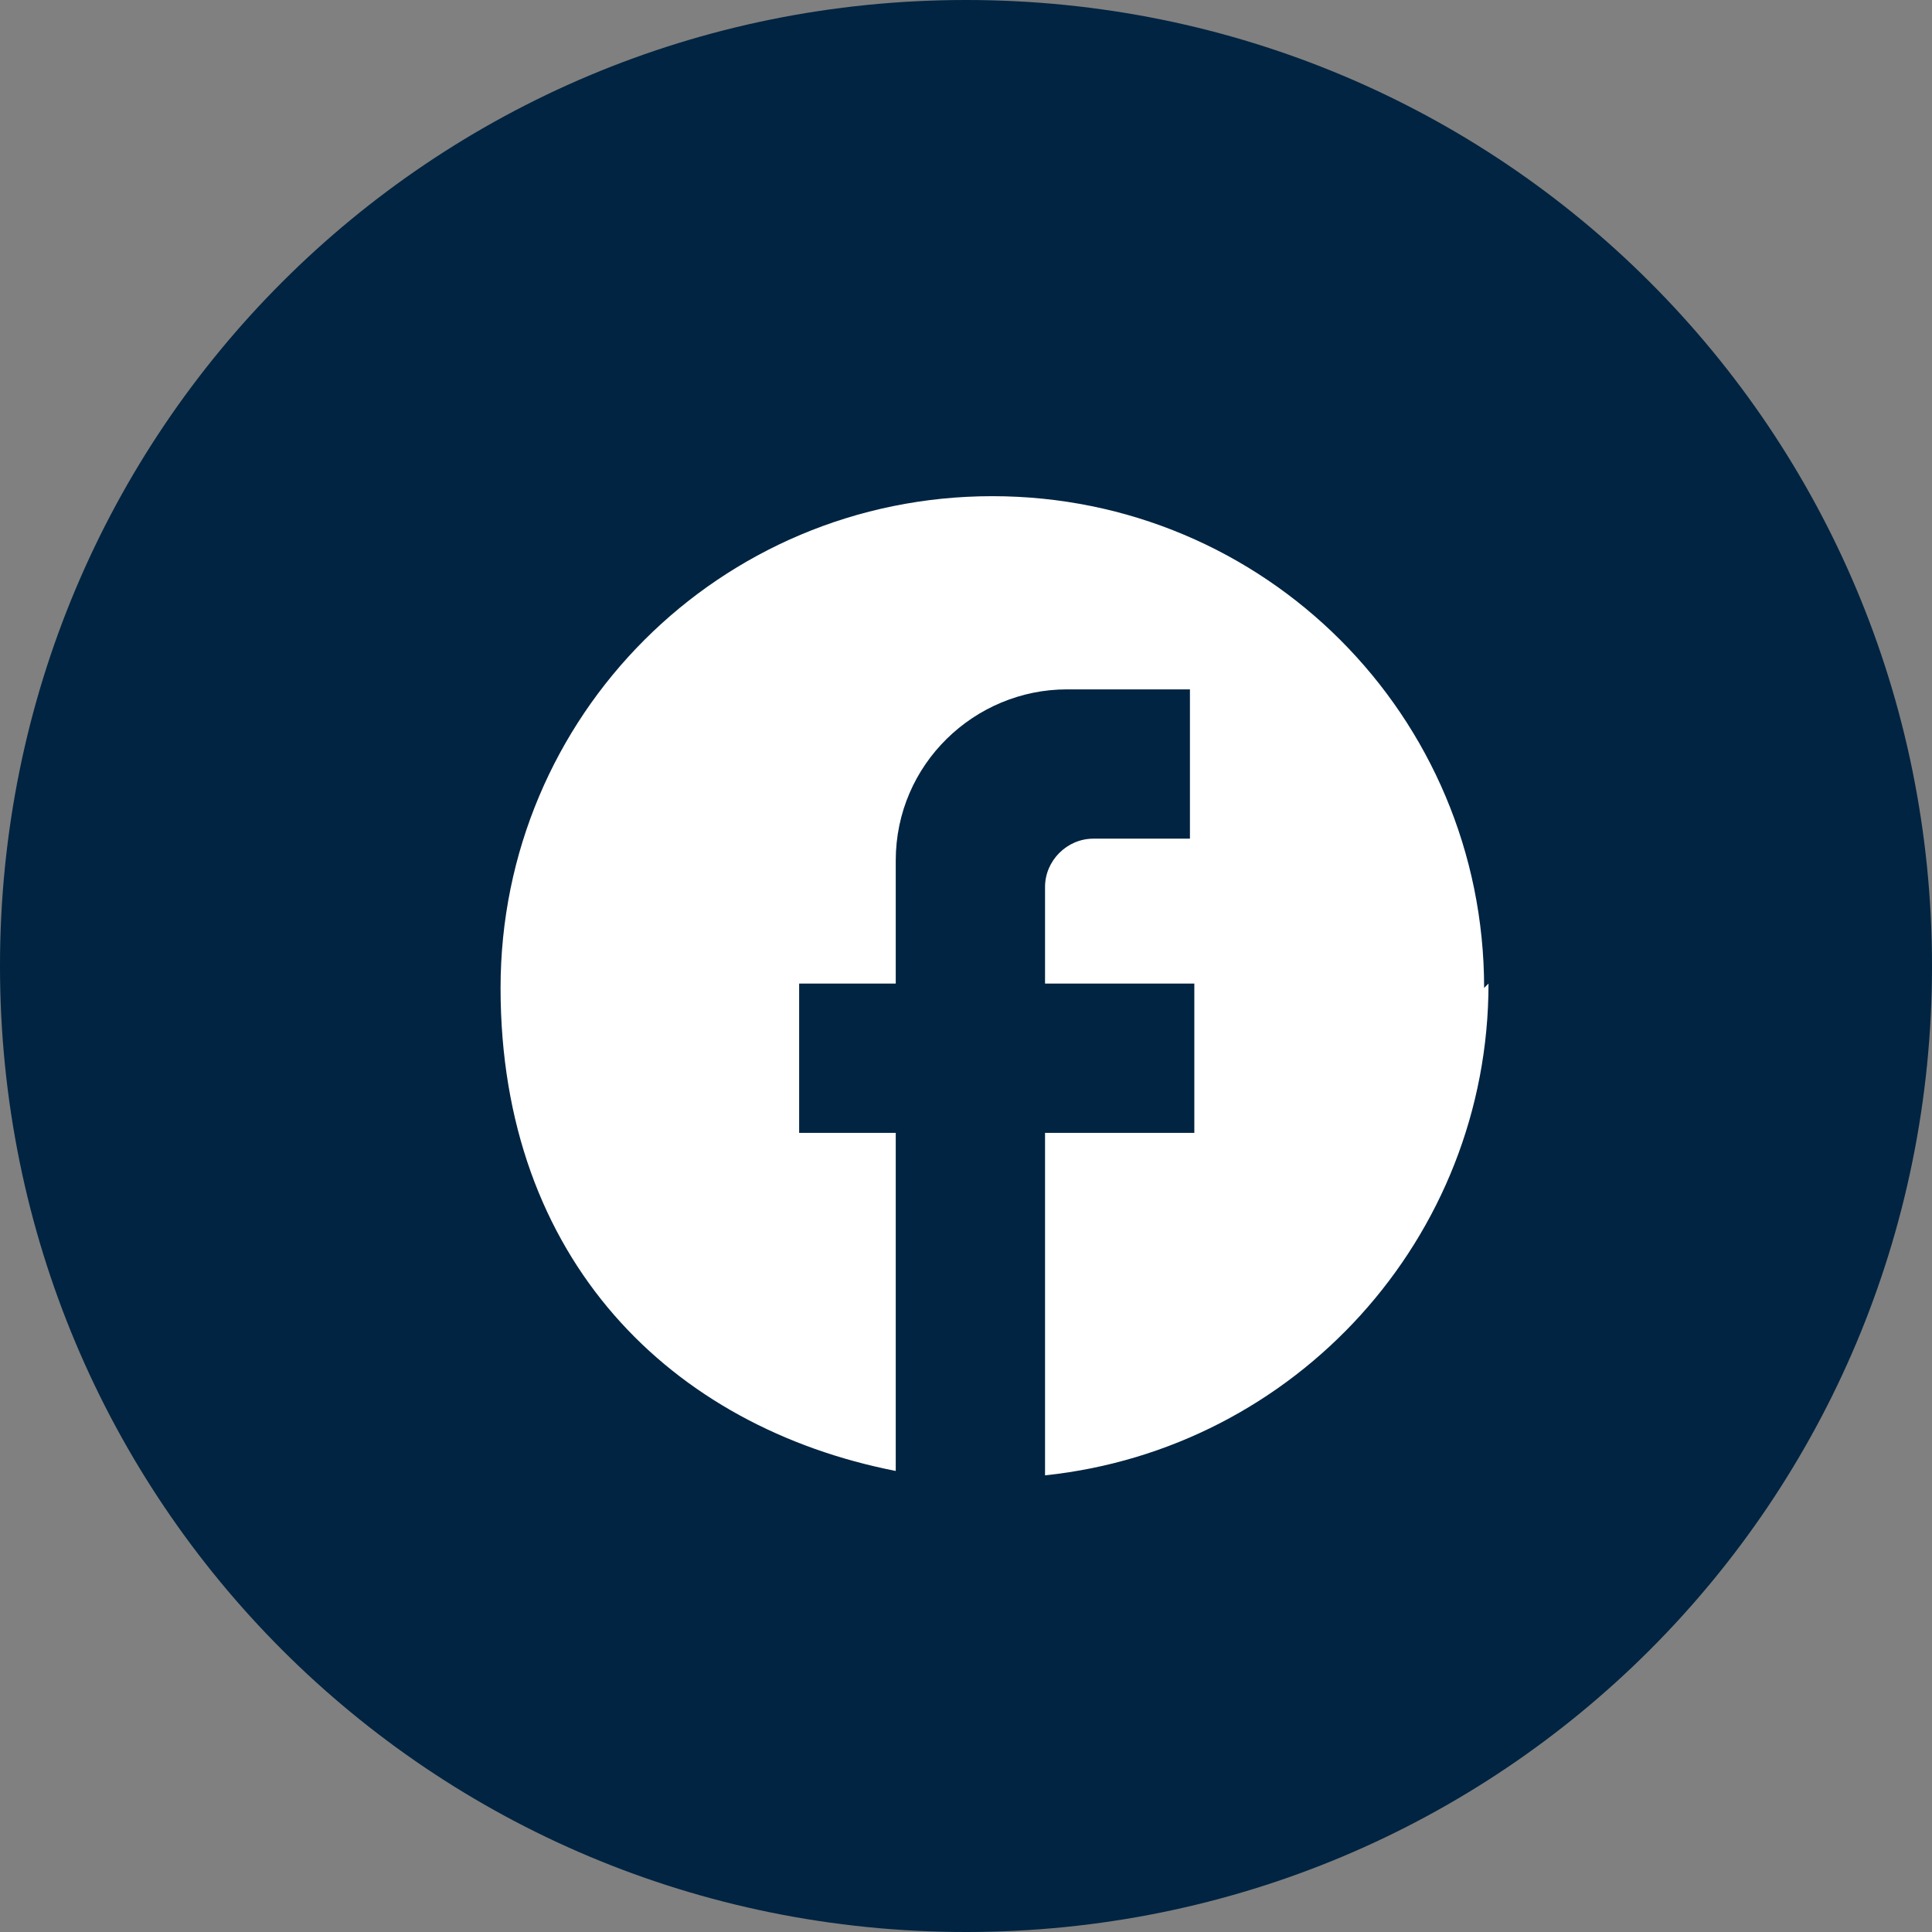
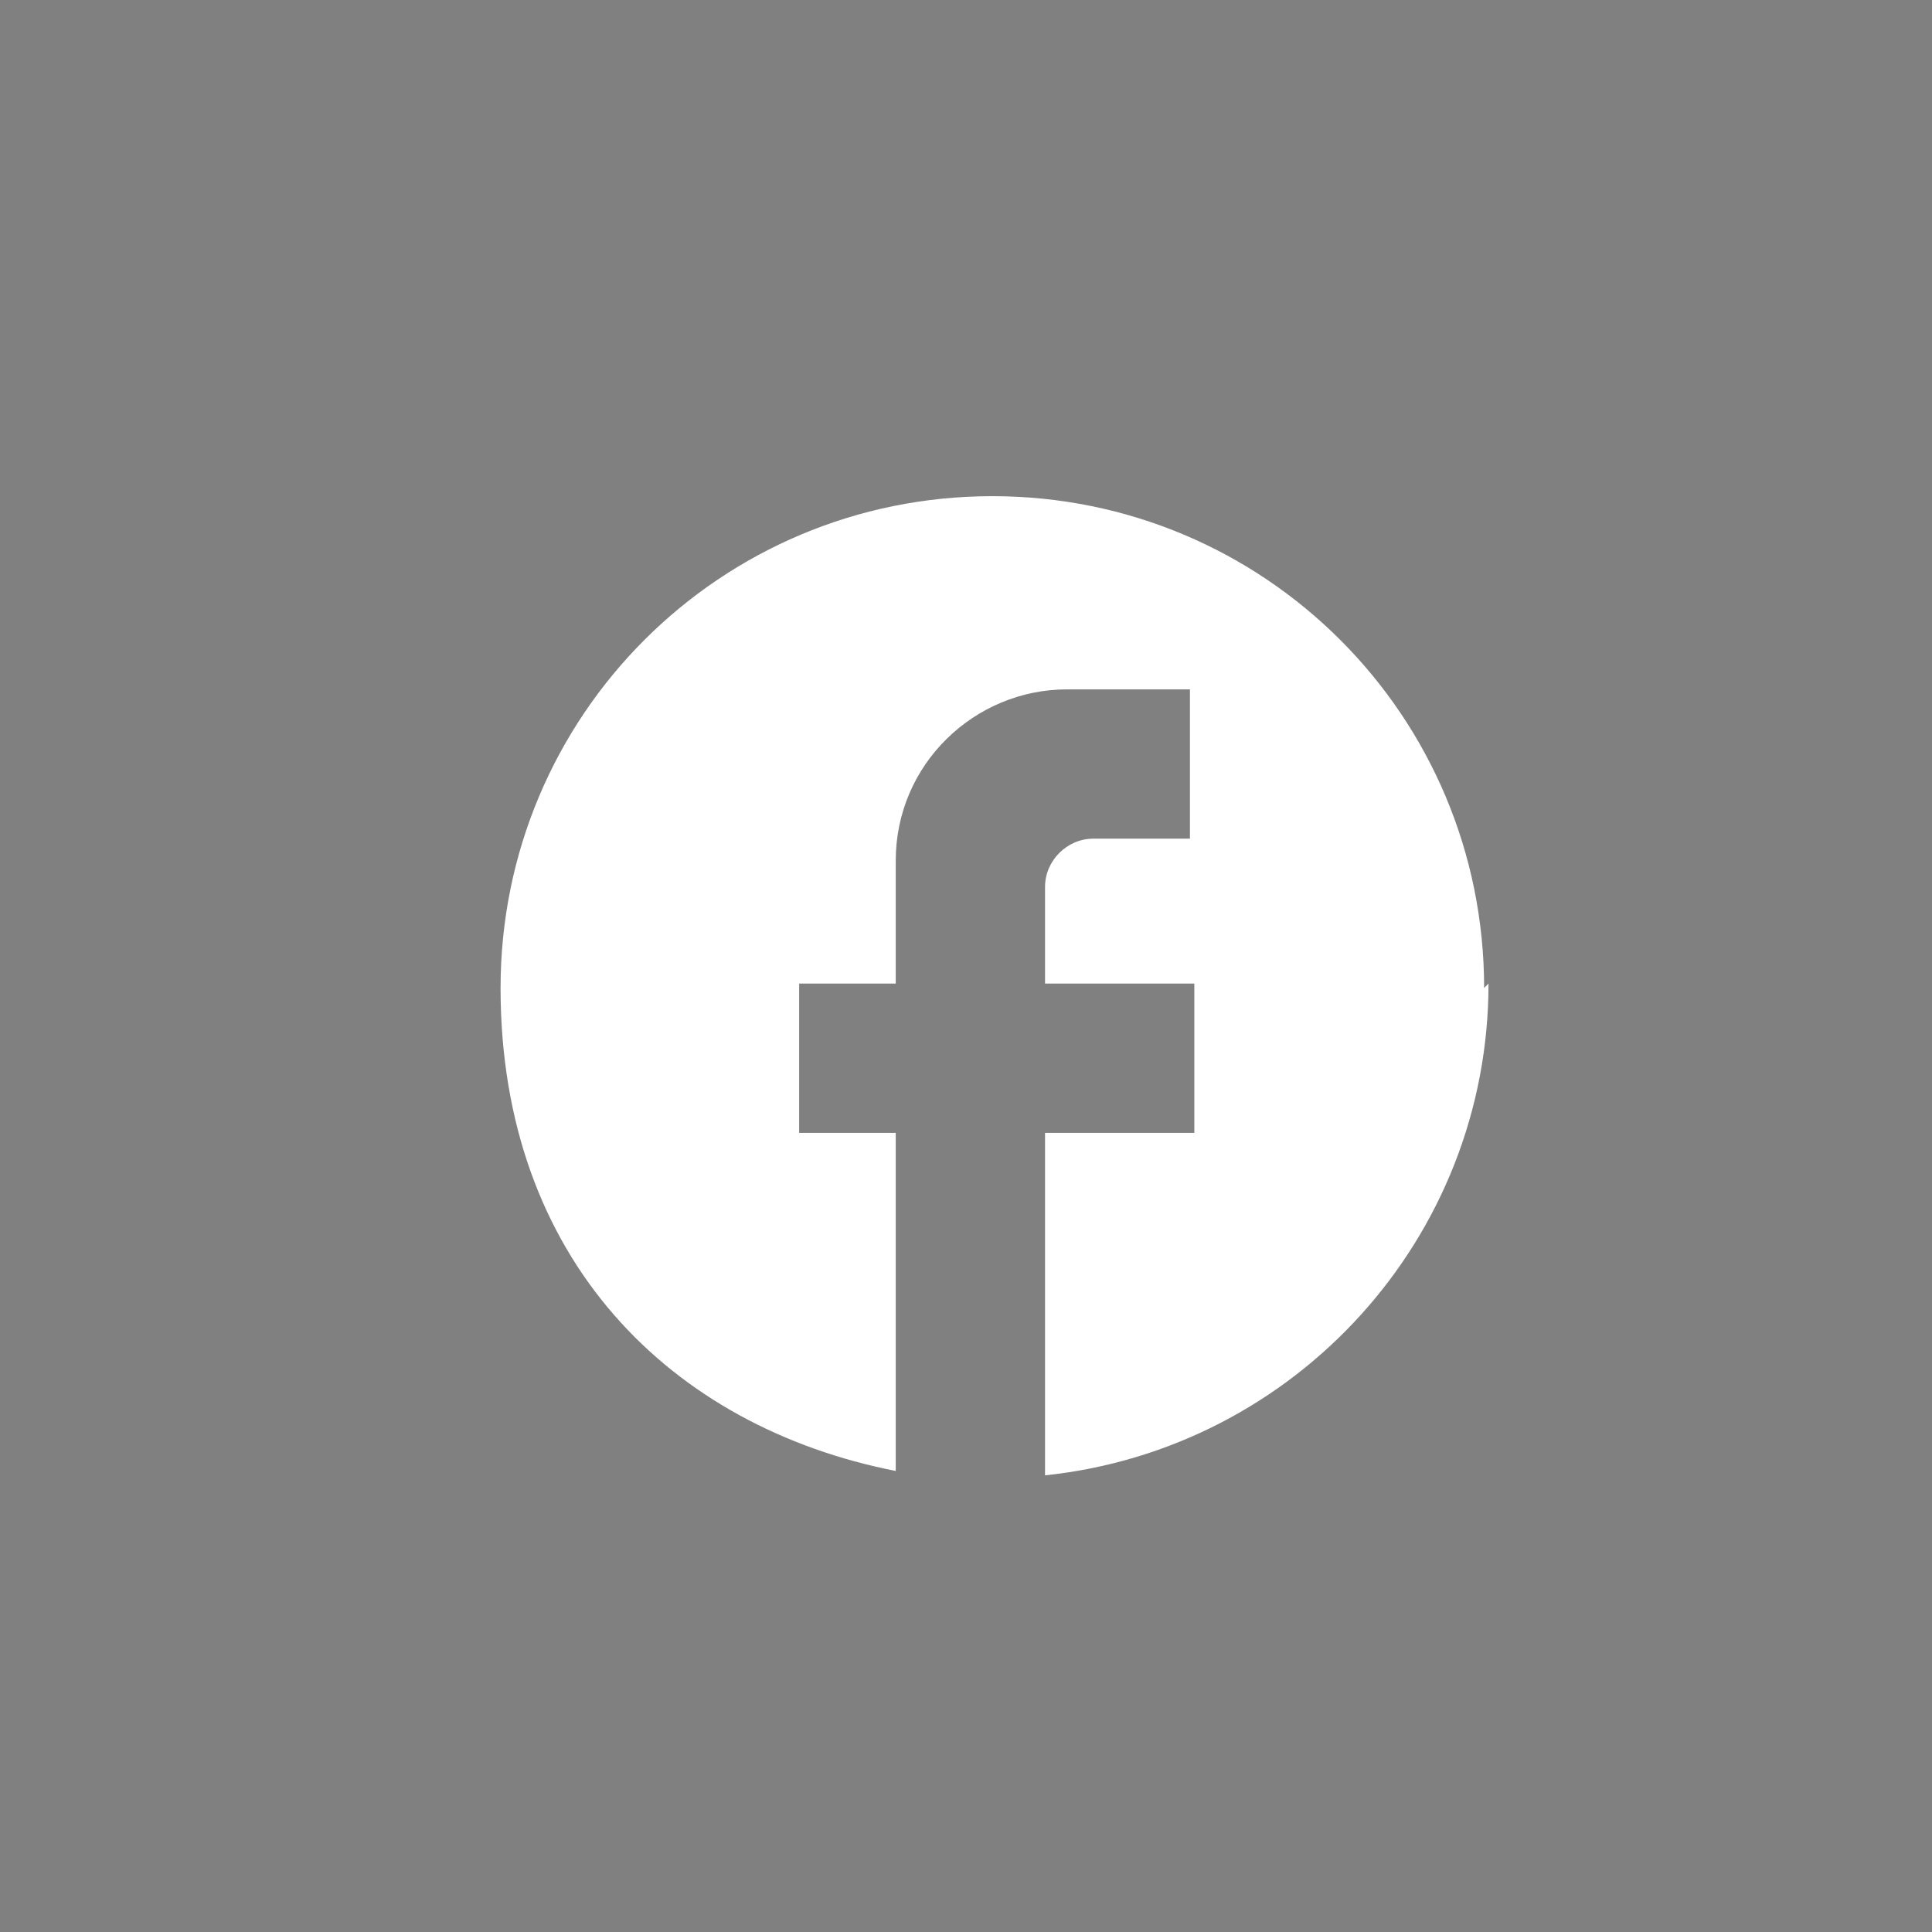
<svg xmlns="http://www.w3.org/2000/svg" version="1.1" viewBox="0 0 44 44">
  <rect x="0" y="0" width="44" height="44" fill="#808080" stroke="none" />
  <defs>
    <style>
      .cls-1 {
        fill: #fff;
      }

      .cls-2 {
        fill: #002441;
      }
    </style>
  </defs>
  <g>
    <g id="Layer_1">
-       <path class="cls-2" d="M22,0h0C34.2,0,44,9.8,44,22h0c0,12.2-9.8,22-22,22h0C9.8,44,0,34.2,0,22h0C0,9.8,9.8,0,22,0Z" />
      <path class="cls-1" d="M33.8,22.5c0-6.2-5-11.2-11.2-11.2s-11.2,5-11.2,11.2,3.9,10,9,11v-7.7h-2.2v-3.4h2.2v-2.8c0-2.2,1.8-3.9,3.9-3.9h2.8v3.4h-2.2c-.6,0-1.1.5-1.1,1.1v2.2h3.4v3.4h-3.4v7.8c5.7-.6,10.1-5.4,10.1-11.2Z" />
    </g>
  </g>
</svg>